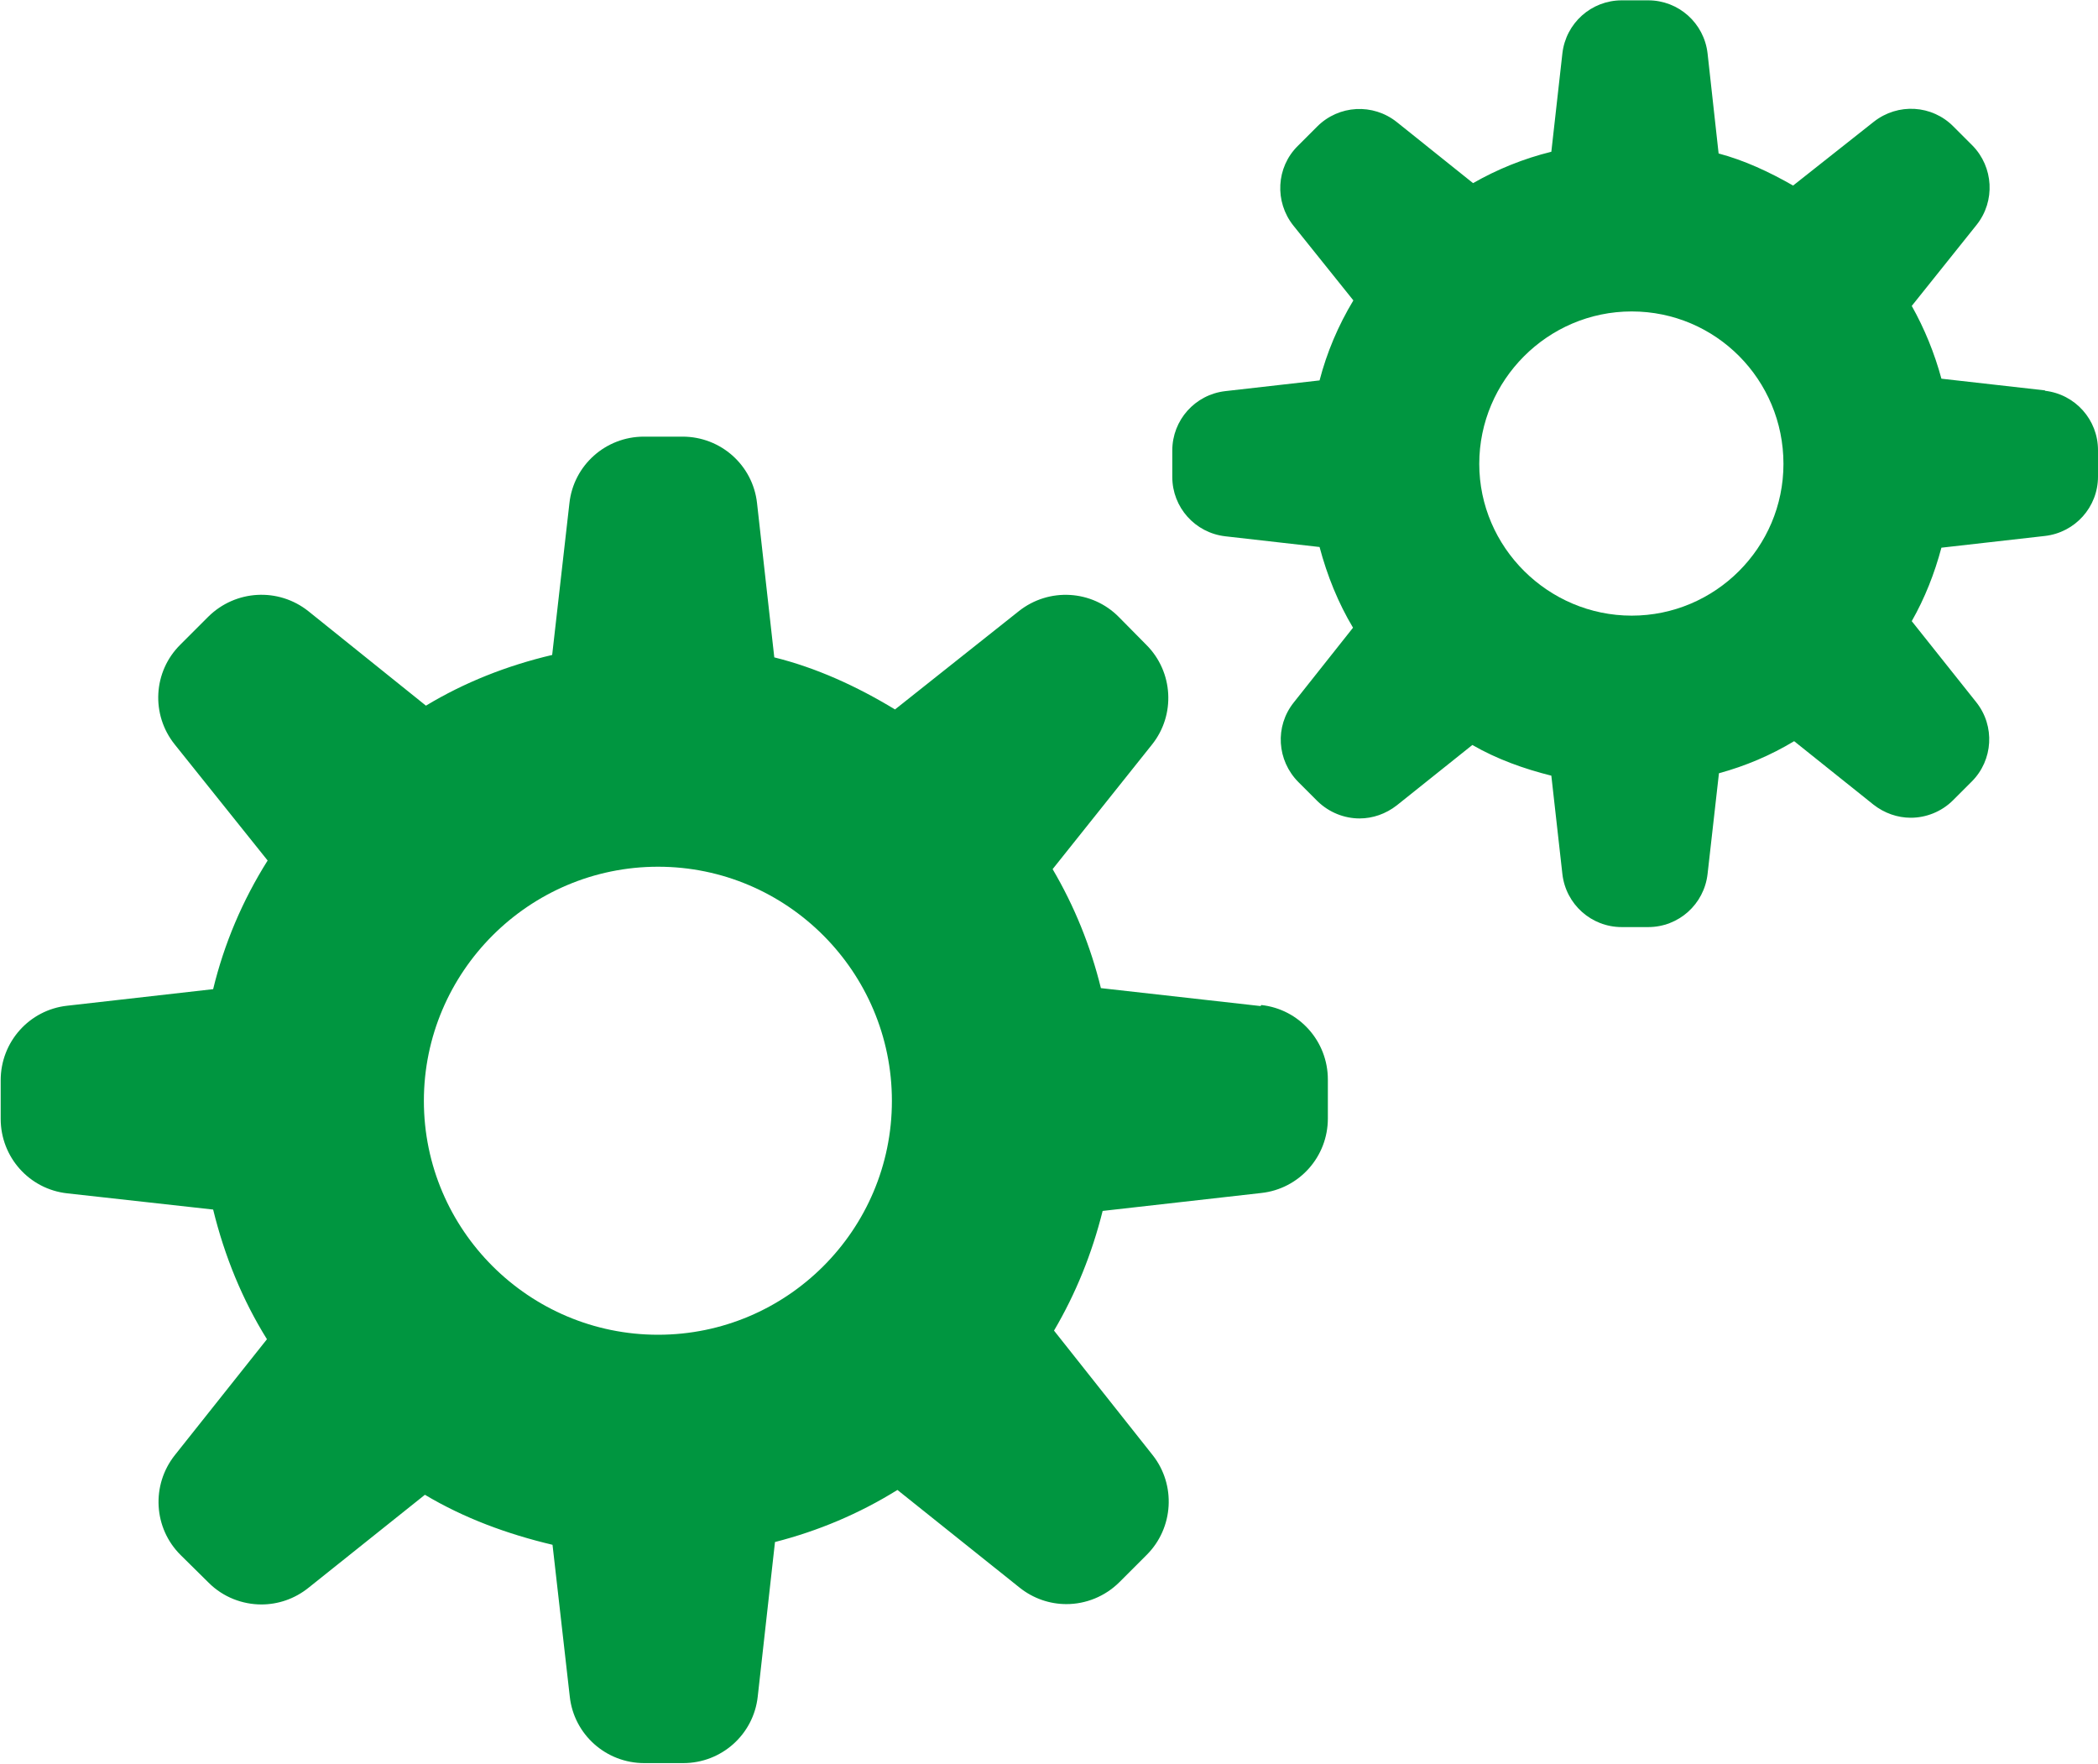
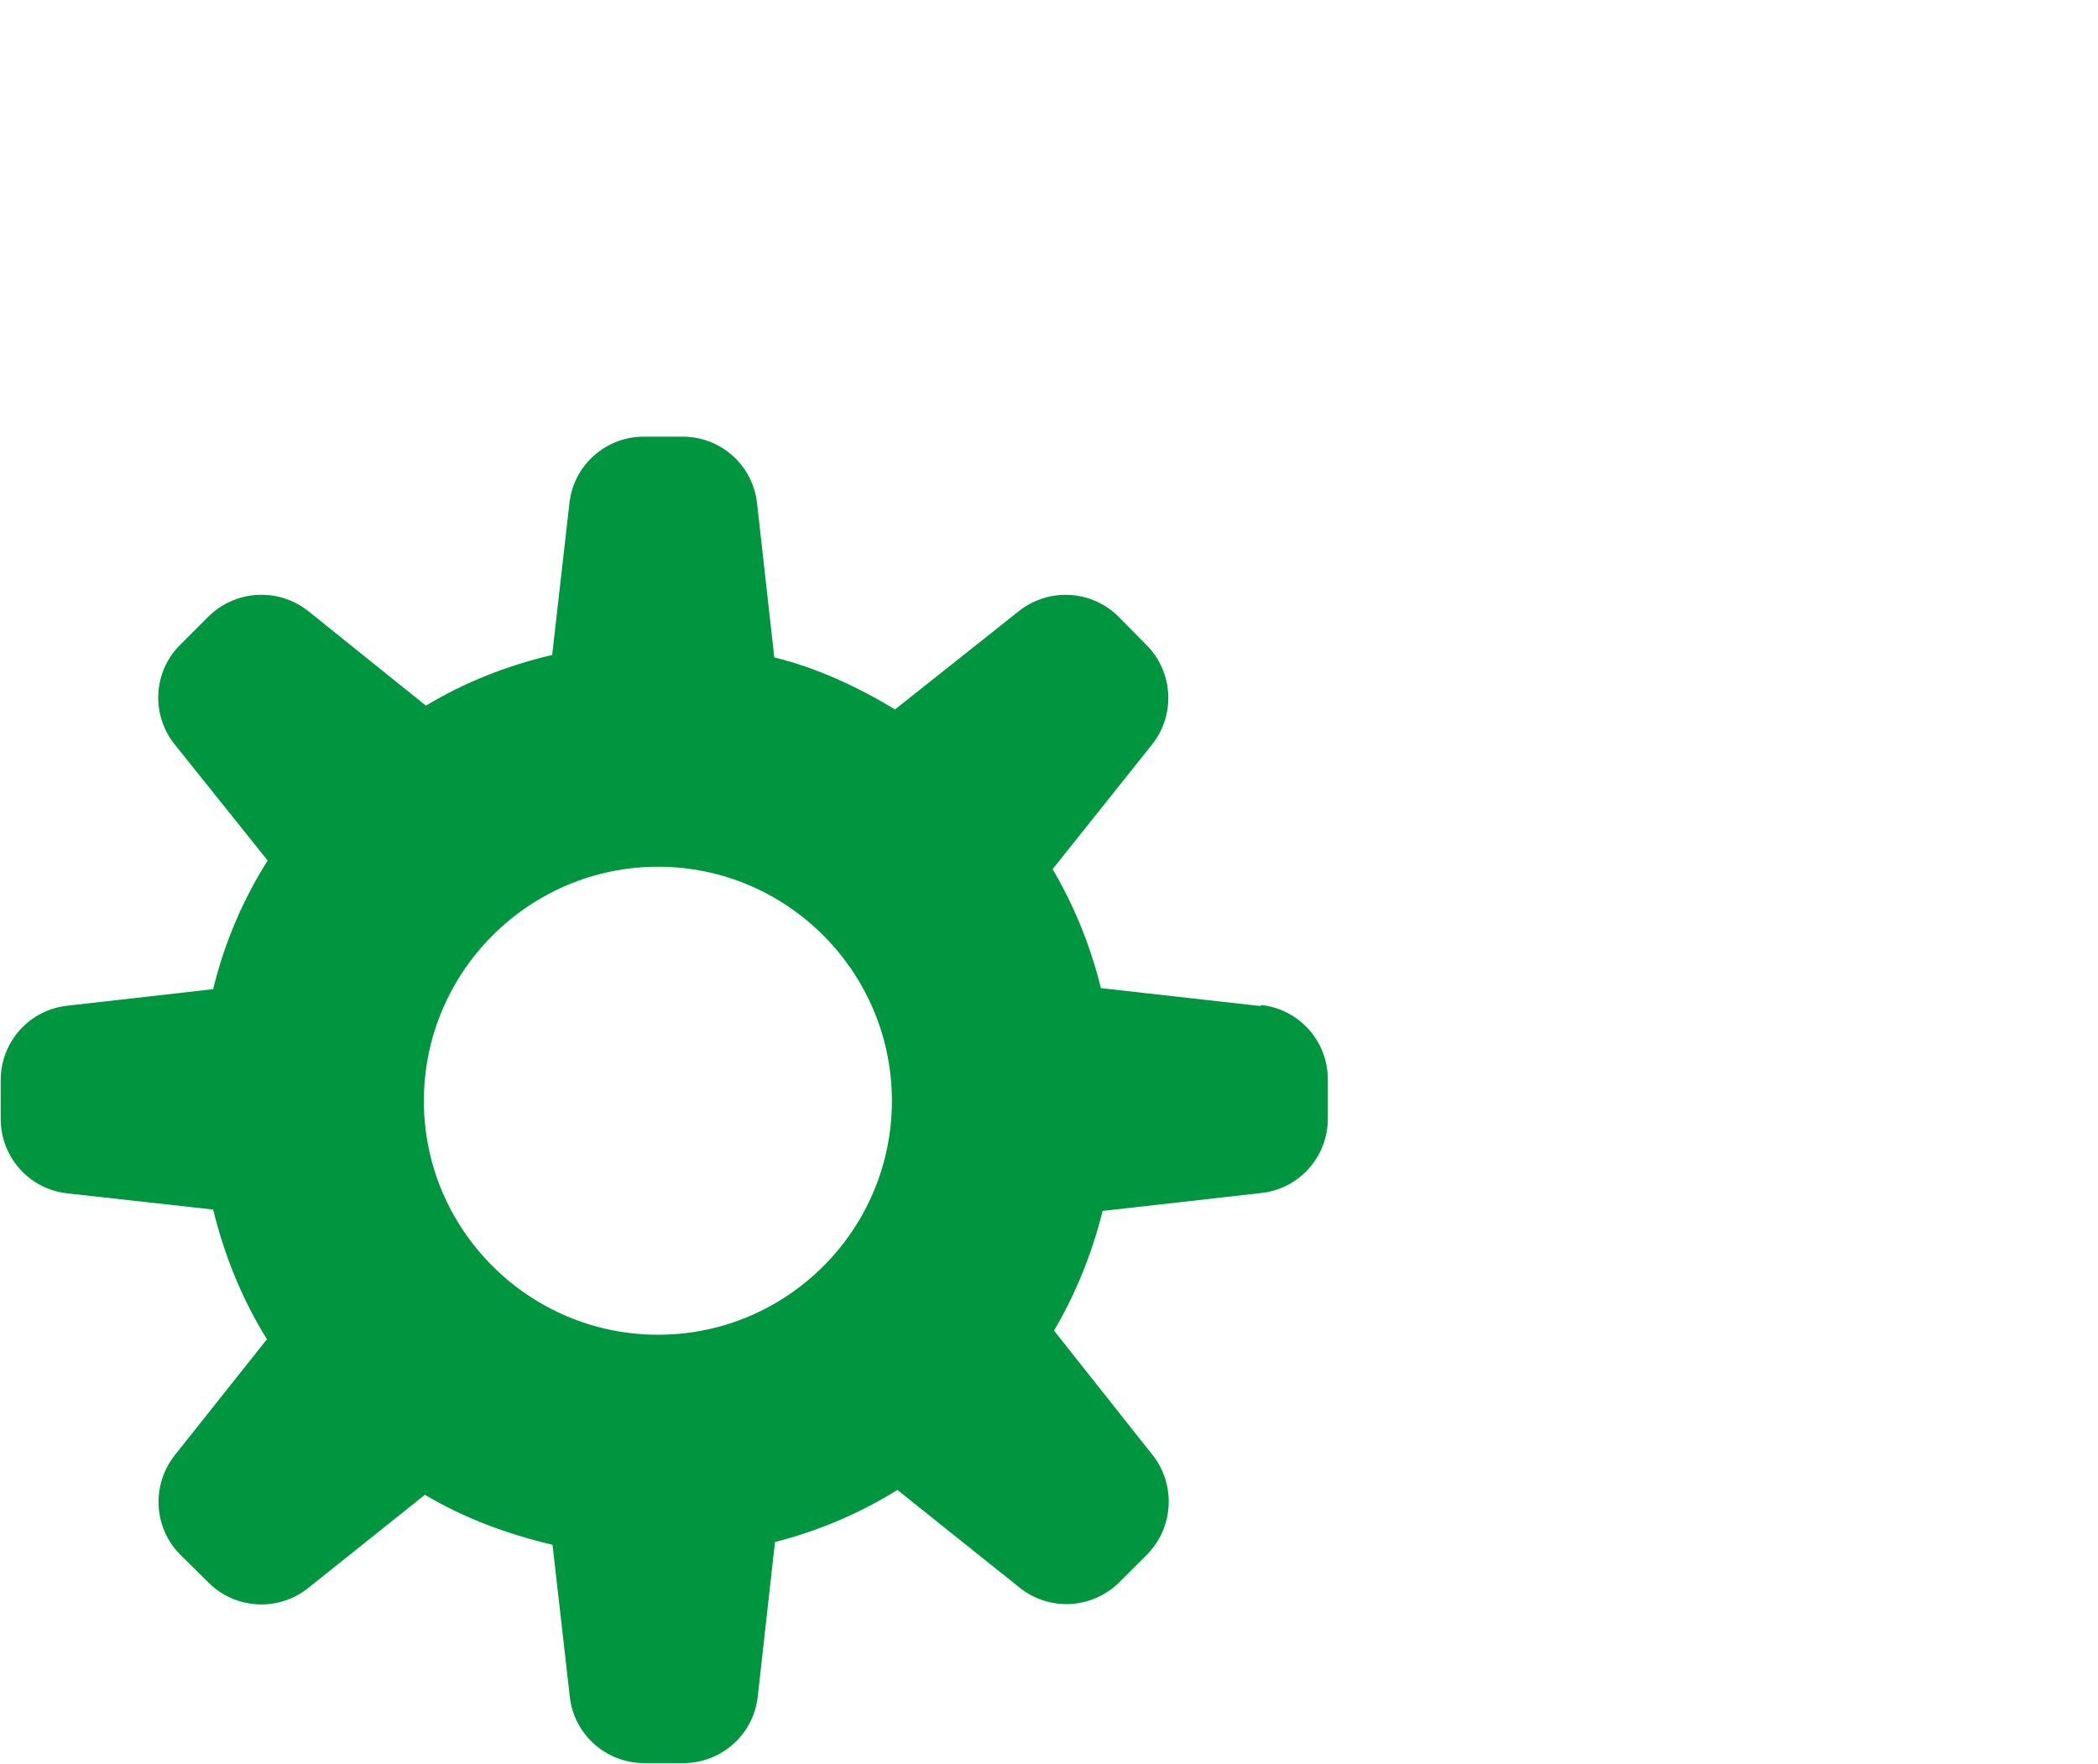
<svg xmlns="http://www.w3.org/2000/svg" id="a" viewBox="0 0 60.83 51.15">
  <g id="b">
    <g>
      <path d="M36.55,29.17l-4.63-.52c-.3-1.22-.77-2.38-1.4-3.45l2.88-3.61c.69-.86,.62-2.11-.16-2.89l-.8-.81c-.78-.79-2.03-.86-2.9-.17l-3.59,2.85c-1.12-.68-2.29-1.21-3.5-1.51l-.5-4.47c-.12-1.1-1.05-1.93-2.16-1.93h-1.12c-1.11,0-2.04,.83-2.16,1.93l-.5,4.4c-1.32,.31-2.55,.8-3.66,1.47l-3.41-2.74c-.87-.69-2.11-.62-2.9,.16l-.81,.81c-.79,.78-.86,2.03-.16,2.9l2.69,3.36c-.73,1.16-1.26,2.41-1.58,3.73l-4.23,.48c-1.1,.12-1.93,1.05-1.93,2.16v1.12c0,1.11,.83,2.04,1.93,2.16l4.23,.47c.33,1.35,.85,2.62,1.56,3.76l-2.67,3.36c-.69,.87-.62,2.12,.17,2.9l.81,.8c.42,.42,.98,.63,1.53,.63,.48,0,.96-.16,1.36-.48l3.38-2.7c1.14,.68,2.39,1.14,3.7,1.45l.5,4.4c.12,1.1,1.05,1.93,2.16,1.93h1.13c1.11,0,2.04-.83,2.16-1.93l.5-4.48c1.25-.32,2.44-.82,3.55-1.51l3.54,2.83c.4,.32,.88,.48,1.36,.48,.56,0,1.12-.22,1.54-.64l.79-.79c.78-.78,.85-2.03,.17-2.89l-2.86-3.61c.63-1.07,1.1-2.23,1.41-3.47l4.6-.52c1.1-.12,1.93-1.05,1.93-2.16v-1.13c0-1.11-.83-2.04-1.93-2.16Zm-10.69,2.75c0,3.74-3.04,6.78-6.78,6.78s-6.79-3.04-6.79-6.78,3.05-6.79,6.79-6.79,6.78,3.05,6.78,6.79Z" style="fill:#009640;" />
-       <path d="M59.3,11.32l-3.01-.34c-.2-.74-.49-1.45-.86-2.11l1.88-2.35c.55-.69,.49-1.68-.12-2.3l-.55-.55c-.62-.63-1.61-.69-2.31-.14l-2.34,1.85c-.7-.4-1.41-.73-2.16-.93l-.32-2.9c-.1-.88-.84-1.54-1.72-1.54h-.77c-.88,0-1.62,.66-1.72,1.54l-.32,2.85c-.81,.2-1.57,.51-2.27,.91l-2.21-1.77c-.69-.55-1.68-.5-2.31,.13l-.56,.56c-.63,.62-.68,1.62-.13,2.31l1.74,2.17c-.44,.73-.77,1.51-.98,2.32l-2.73,.31c-.88,.1-1.54,.84-1.54,1.72v.77c0,.88,.66,1.62,1.54,1.72l2.73,.31c.22,.83,.54,1.62,.97,2.34l-1.72,2.17c-.55,.69-.49,1.68,.14,2.31l.55,.55c.34,.33,.78,.5,1.22,.5,.38,0,.76-.13,1.08-.38l2.19-1.75c.71,.41,1.49,.69,2.29,.89l.32,2.85c.1,.88,.84,1.54,1.72,1.54h.77c.88,0,1.62-.66,1.72-1.54l.33-2.92c.77-.21,1.5-.52,2.18-.93l2.3,1.84c.32,.25,.7,.38,1.08,.38,.44,0,.89-.17,1.23-.51l.54-.54c.62-.62,.68-1.61,.13-2.3l-1.87-2.35c.38-.67,.66-1.38,.86-2.13l3-.34c.88-.1,1.54-.84,1.54-1.72v-.77c0-.88-.66-1.62-1.54-1.72Zm-7.59,2.13c0,2.43-1.98,4.4-4.4,4.4s-4.42-1.98-4.42-4.4,1.98-4.42,4.42-4.42,4.4,1.98,4.4,4.42Z" style="fill:#009640;" />
    </g>
  </g>
</svg>